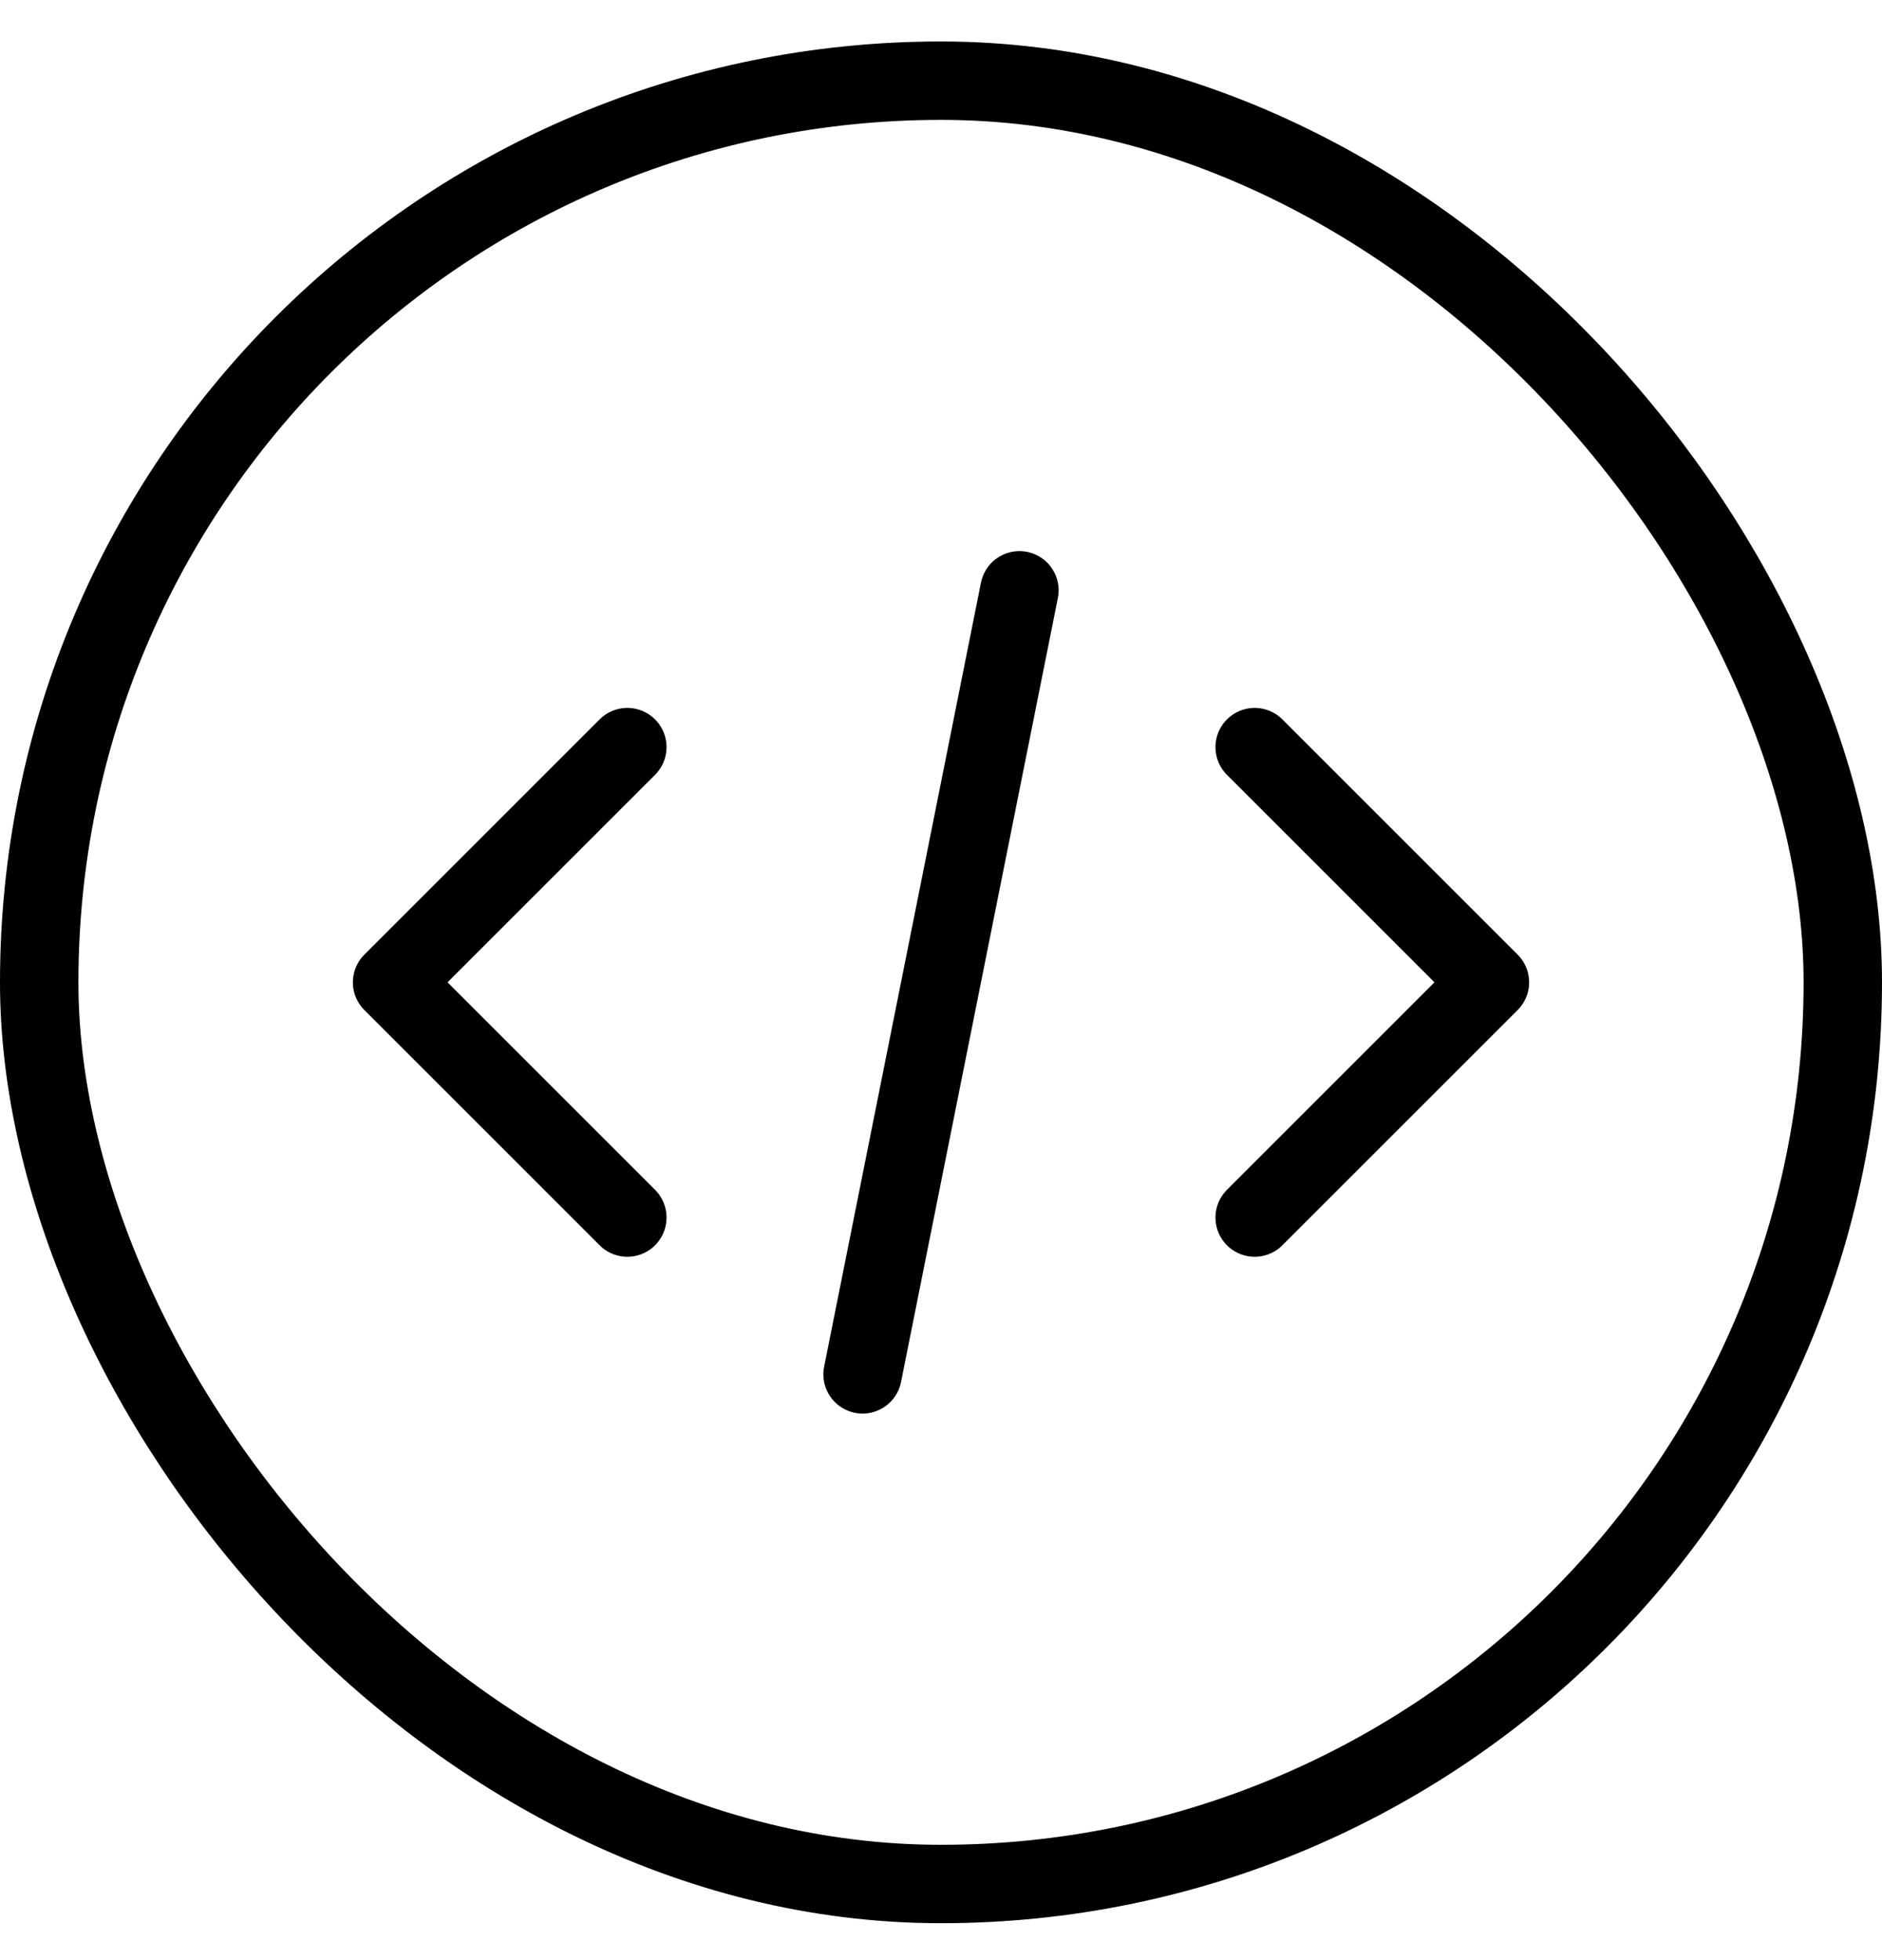
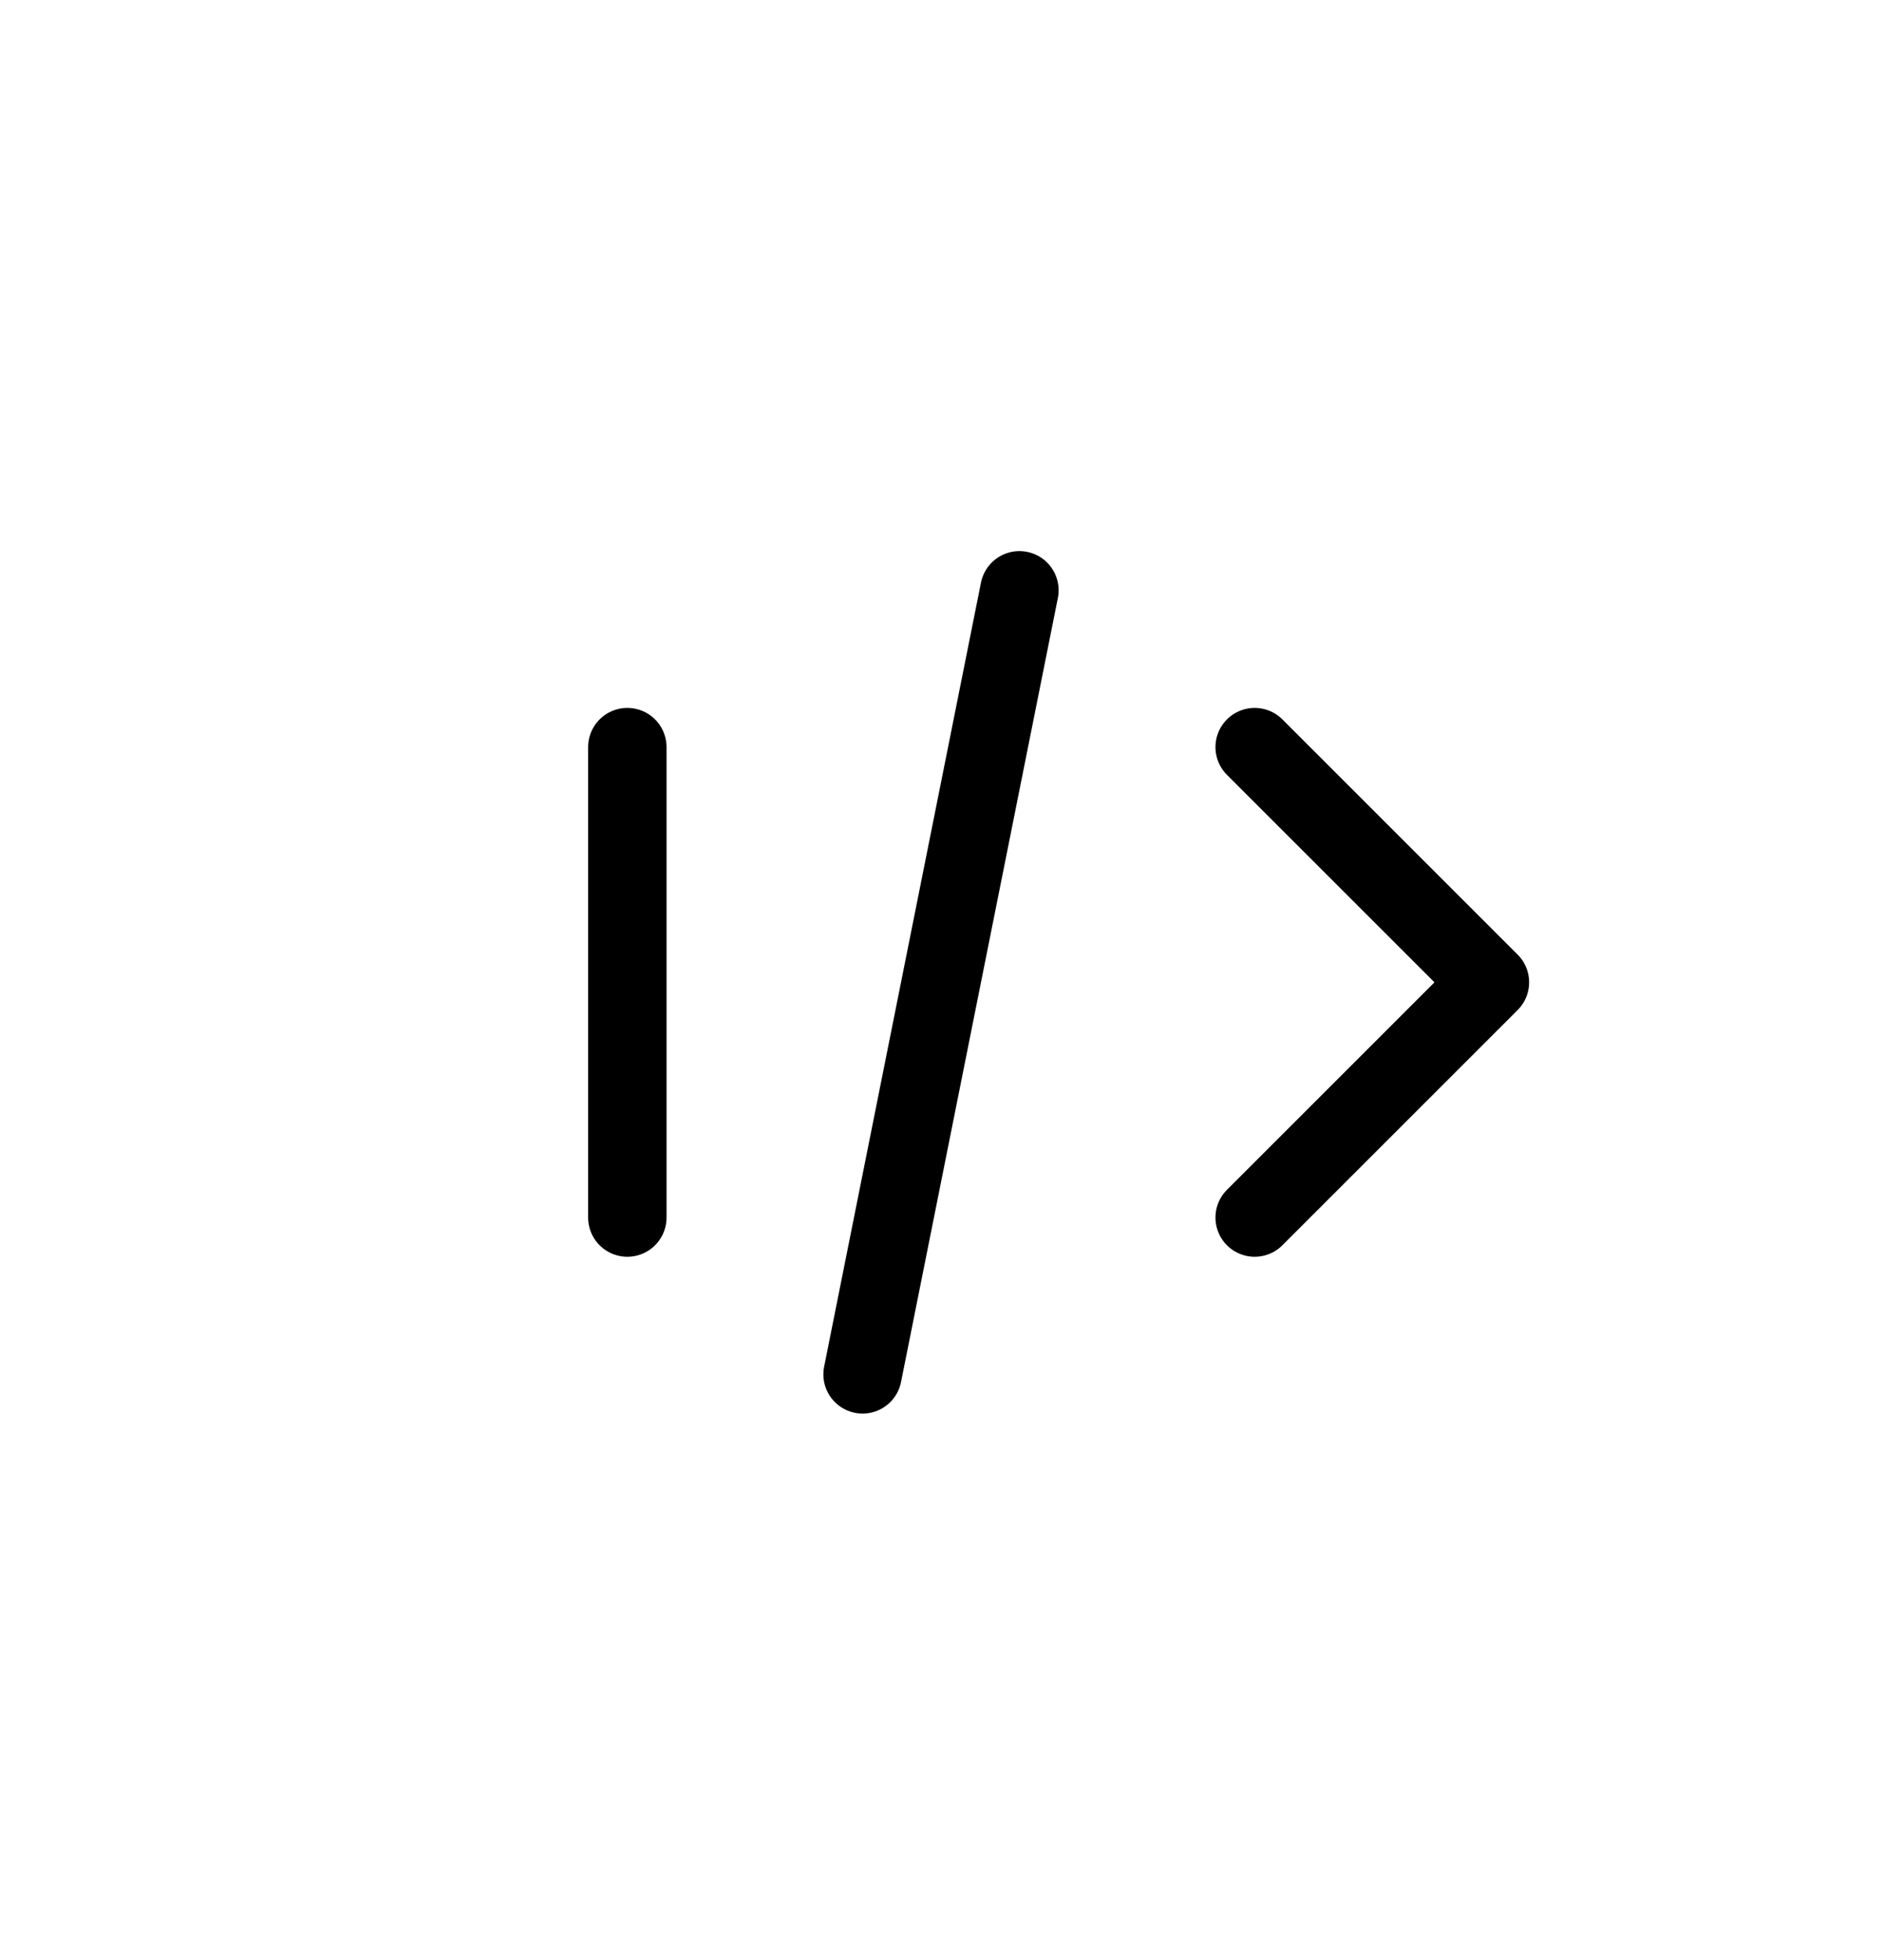
<svg xmlns="http://www.w3.org/2000/svg" width="24" height="25" viewBox="0 0 24 25" fill="none">
  <path d="M16 15.529L19 12.529L16 9.529" stroke="black" stroke-linecap="round" stroke-linejoin="round" />
-   <path d="M8 9.529L5 12.529L8 15.529" stroke="black" stroke-linecap="round" stroke-linejoin="round" />
+   <path d="M8 9.529L8 15.529" stroke="black" stroke-linecap="round" stroke-linejoin="round" />
  <path d="M11 17.529L13 7.529" stroke="black" stroke-linecap="round" />
-   <rect x="0.5" y="1.029" width="23" height="23" rx="11.5" stroke="black" />
</svg>